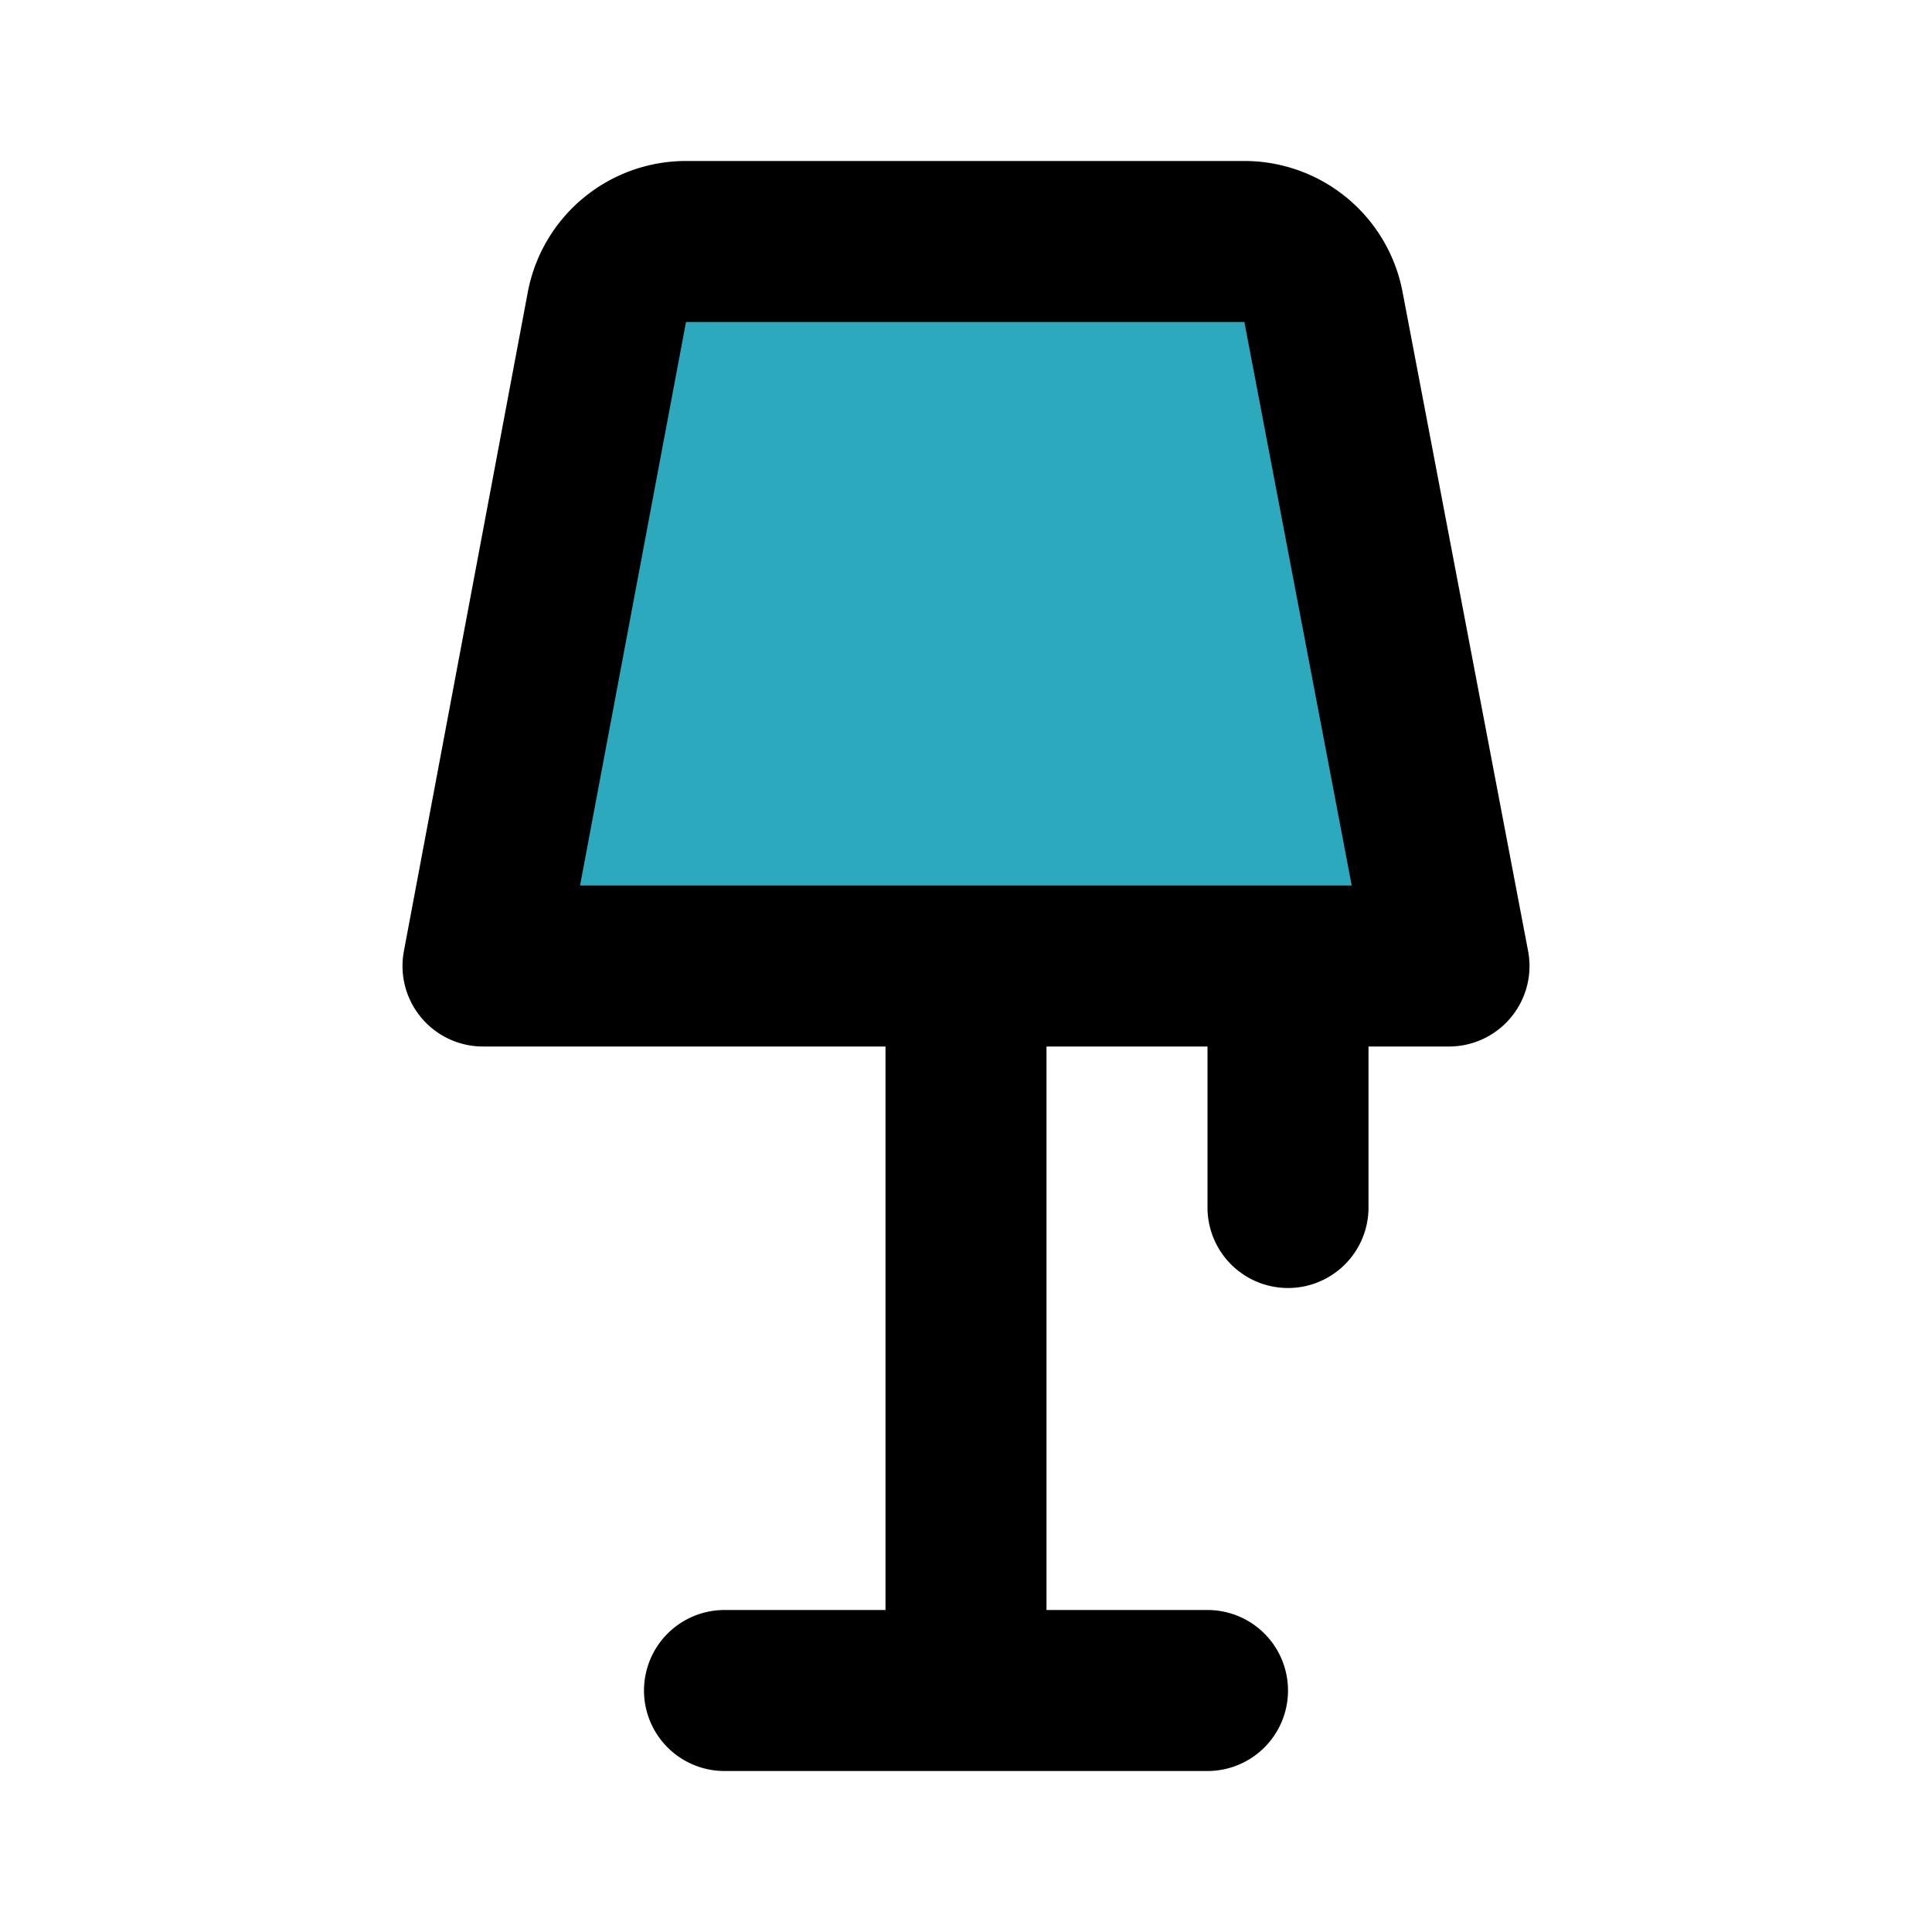
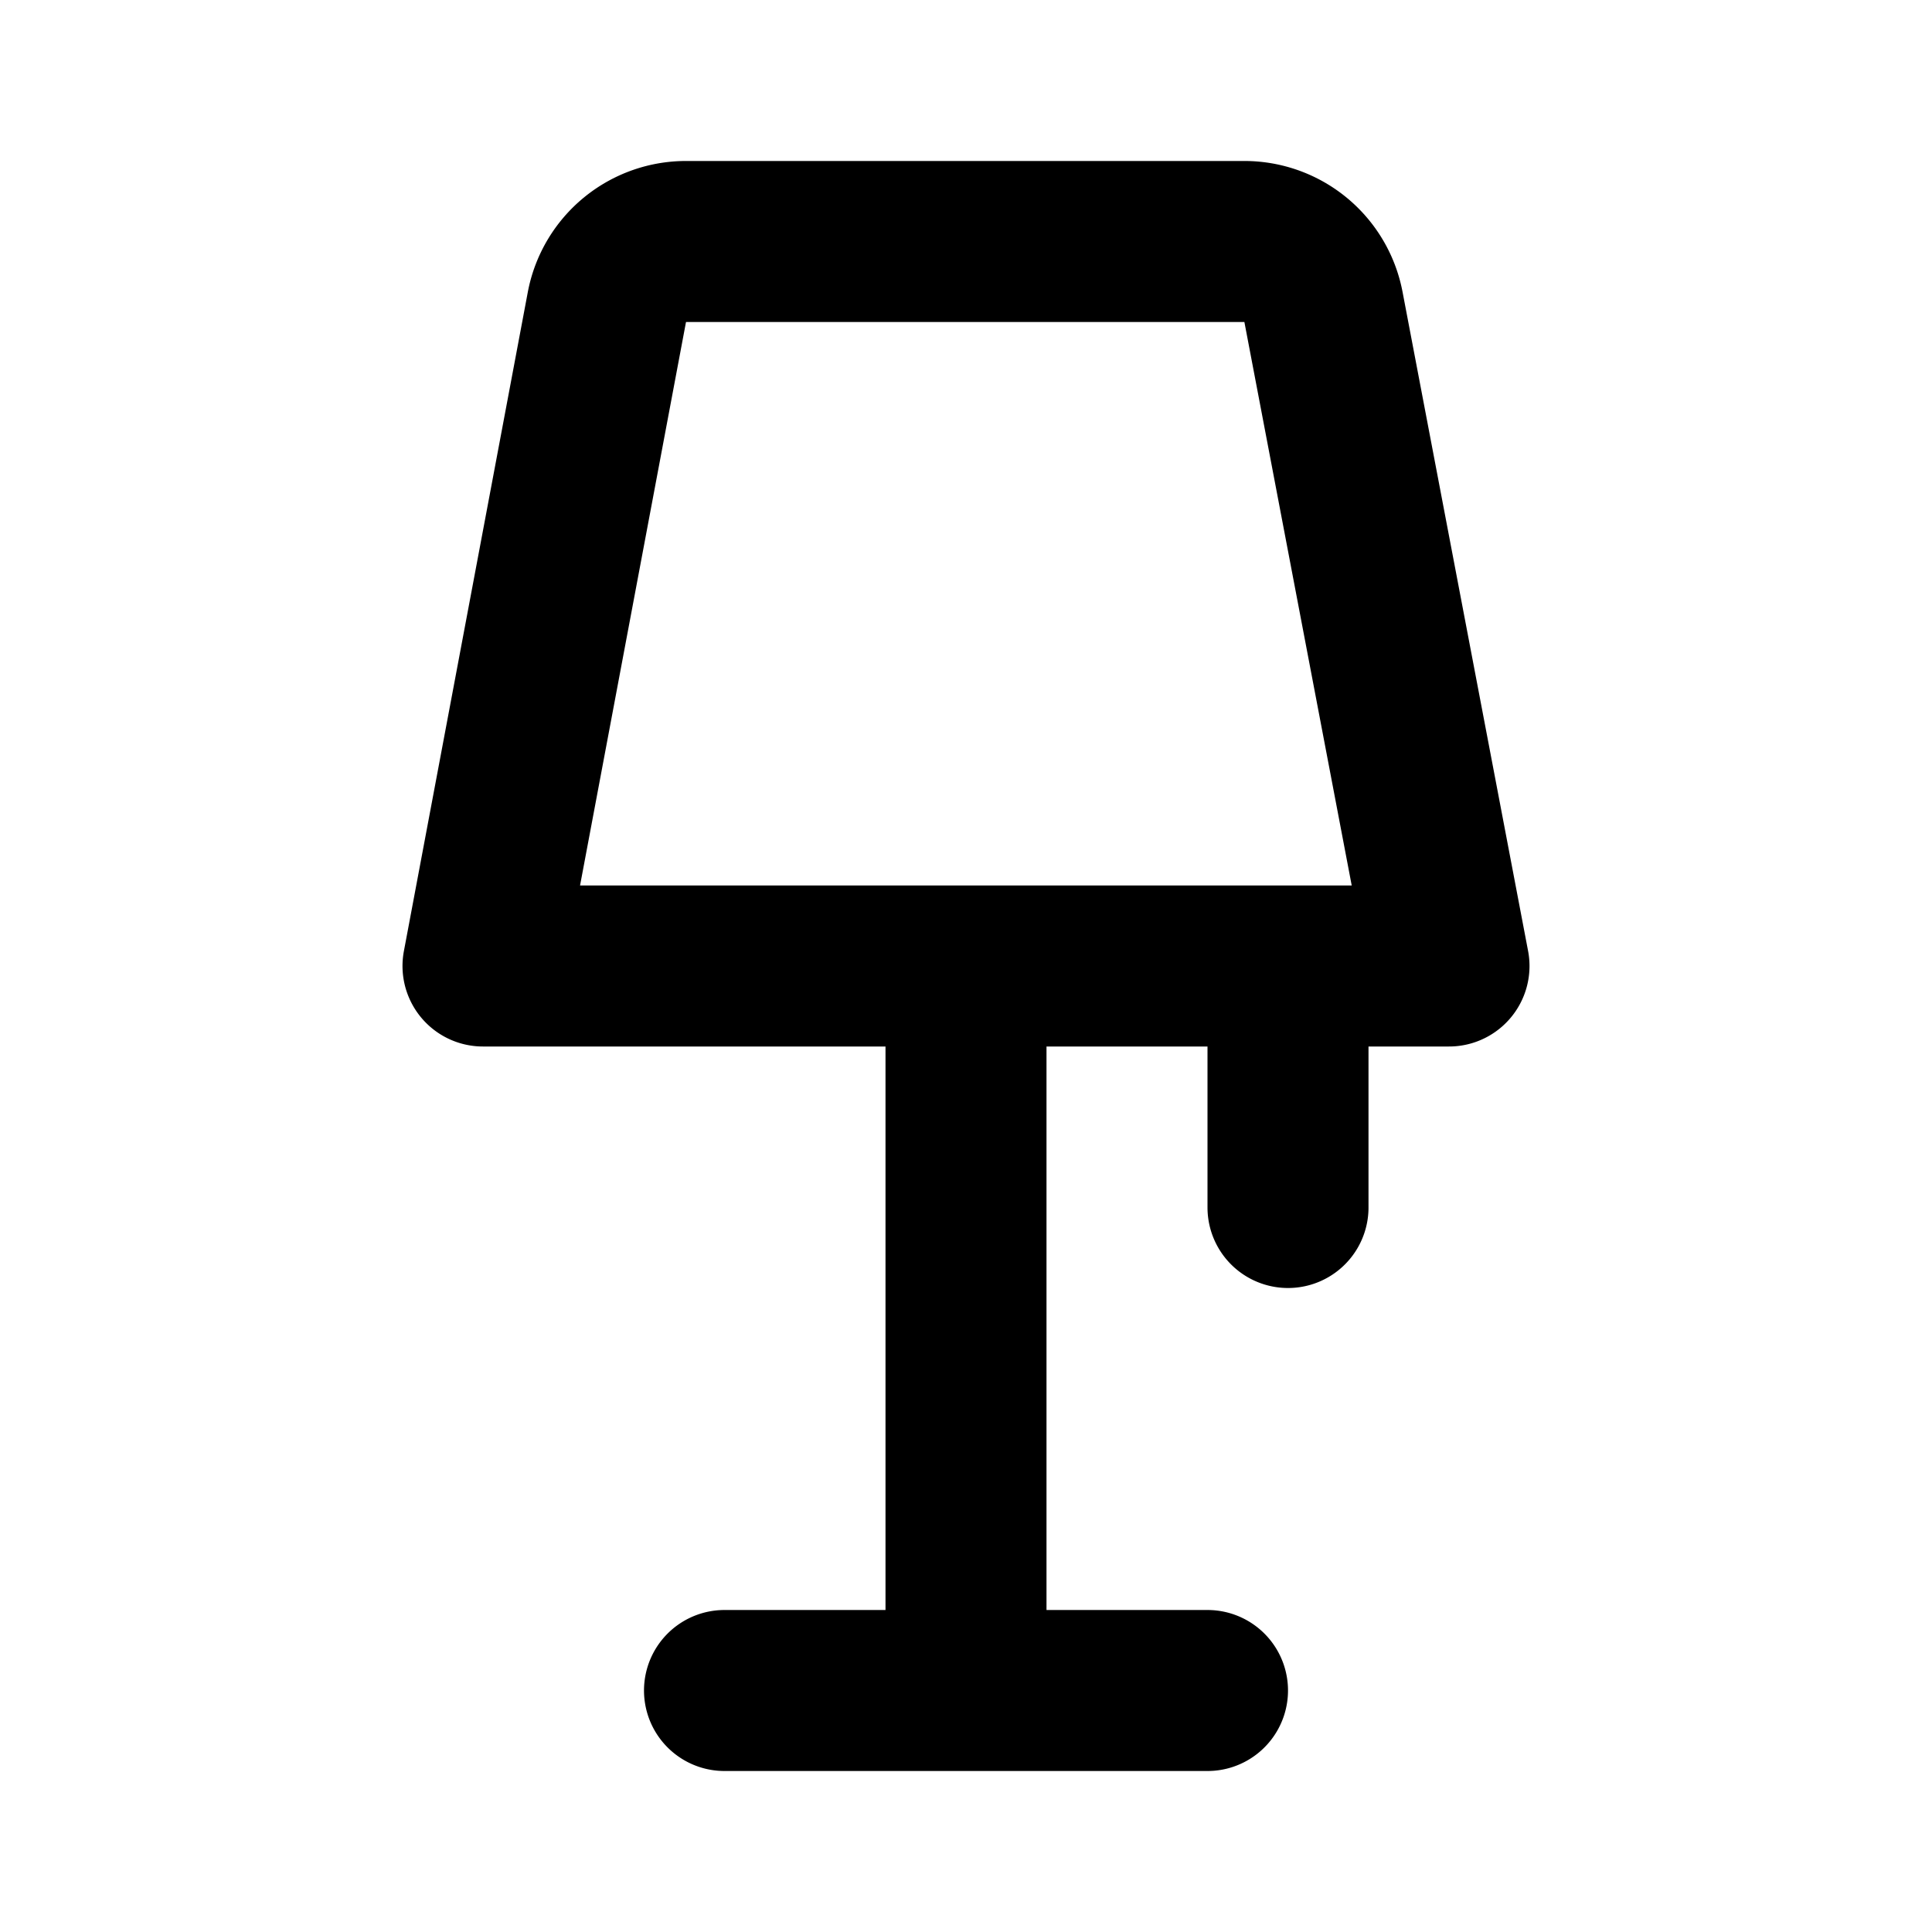
<svg xmlns="http://www.w3.org/2000/svg" fill="#000000" width="800px" height="800px" viewBox="0 0 24 24" id="lamp" data-name="Flat Line" class="icon flat-line">
-   <path id="secondary" d="M18,12,16.44,3.81a1,1,0,0,0-1-.81H8.54a1,1,0,0,0-1,.81L6,12Z" style="fill: rgb(44, 169, 188); stroke-width: 2;" />
  <path id="primary" d="M9,21h6m-3-9v9m6-9L16.44,3.81a1,1,0,0,0-1-.81H8.54a1,1,0,0,0-1,.81L6,12Zm-2,0v3" style="fill: none; stroke: rgb(0, 0, 0); stroke-linecap: round; stroke-linejoin: round; stroke-width: 2;" />
</svg>